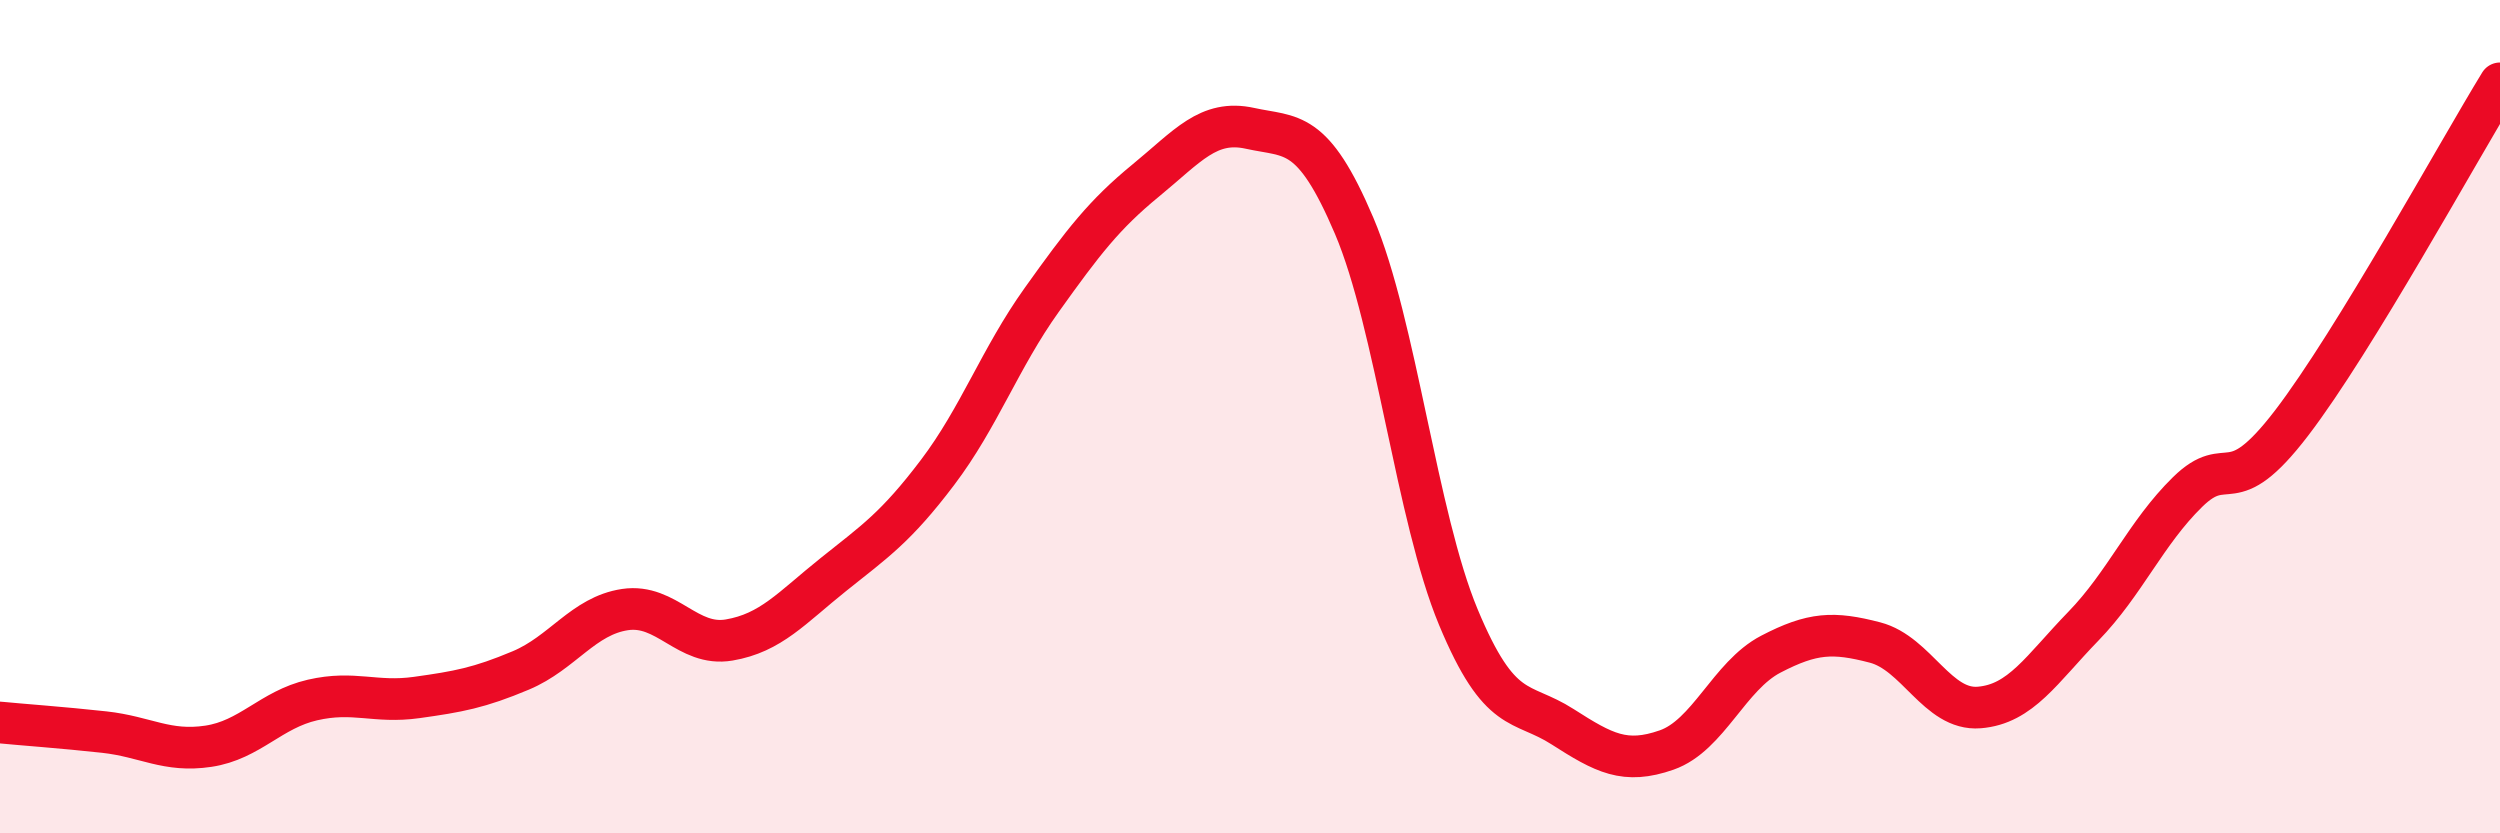
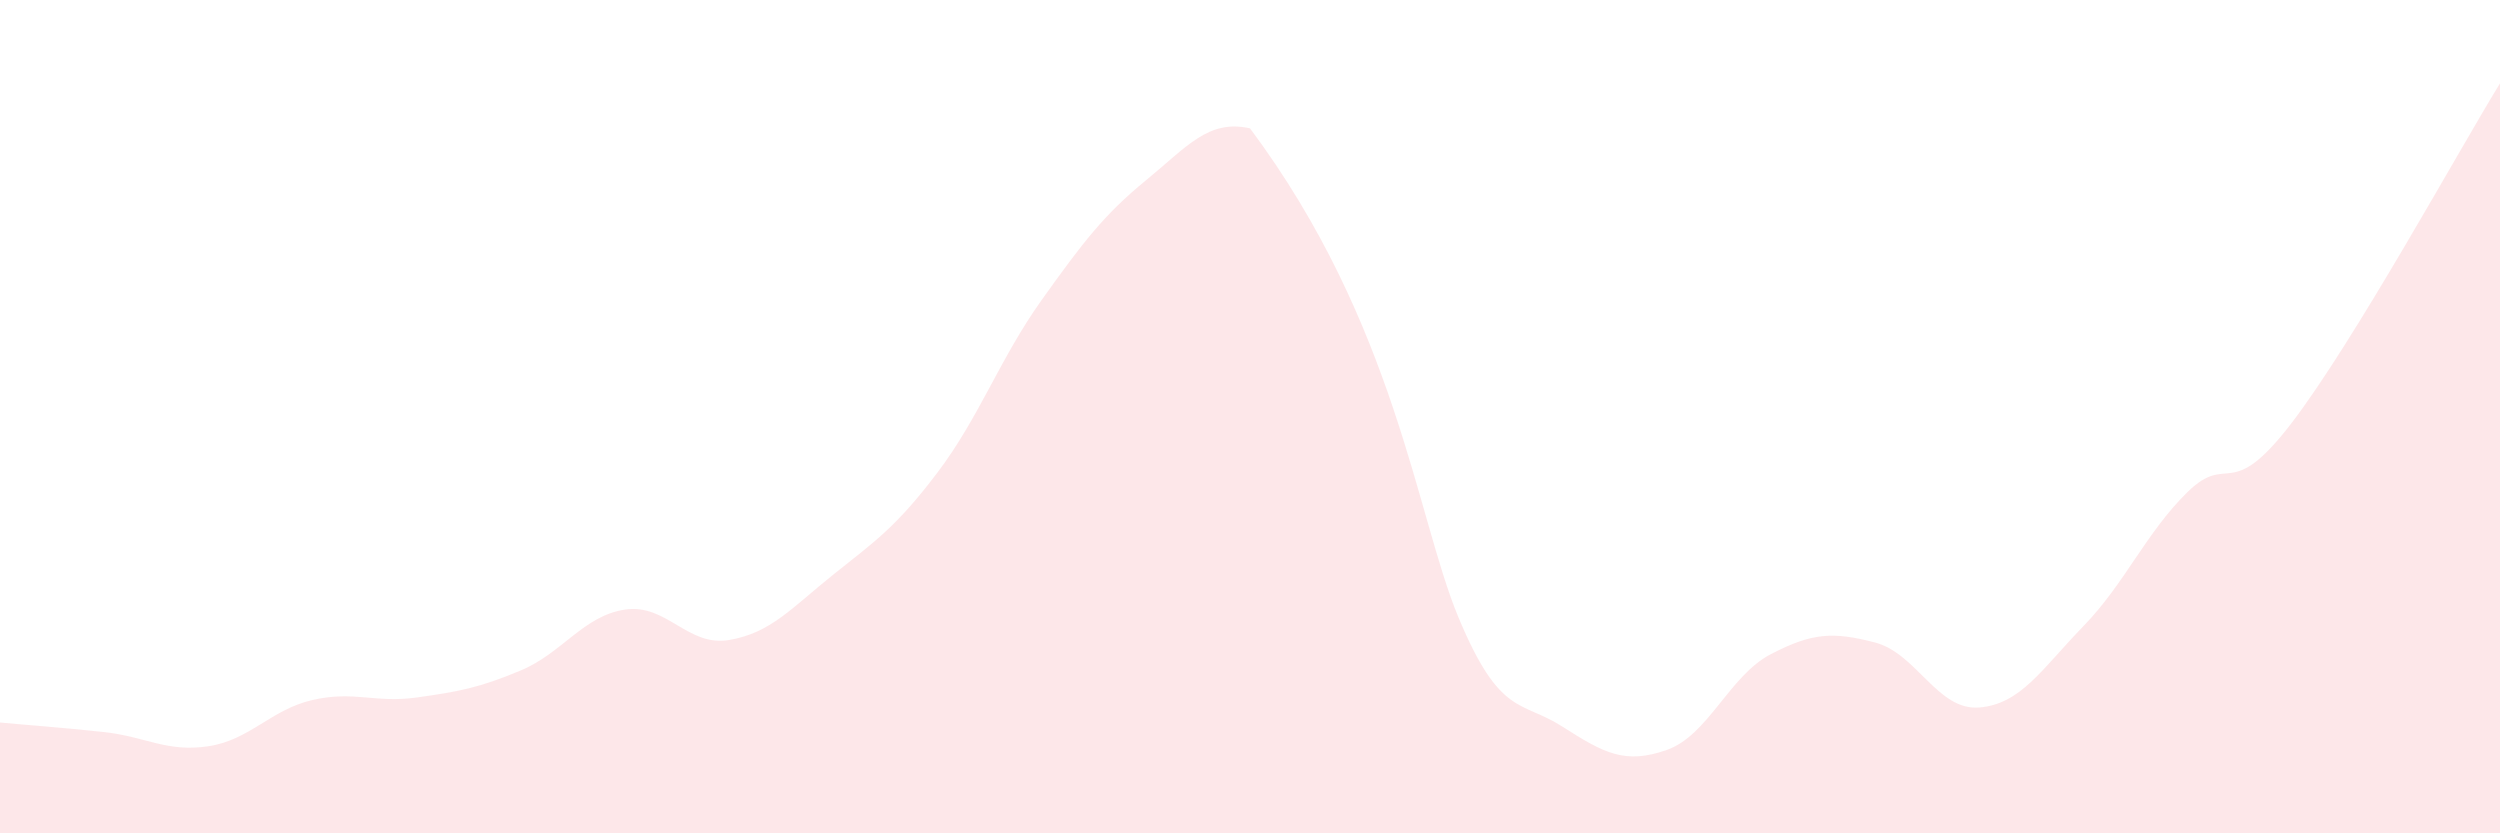
<svg xmlns="http://www.w3.org/2000/svg" width="60" height="20" viewBox="0 0 60 20">
-   <path d="M 0,17.34 C 0.5,17.39 1.5,17.46 2.5,17.57 C 3.5,17.68 4,18.06 5,17.91 C 6,17.76 6.5,17.03 7.5,16.8 C 8.5,16.57 9,16.88 10,16.74 C 11,16.6 11.5,16.51 12.5,16.09 C 13.5,15.67 14,14.78 15,14.63 C 16,14.48 16.5,15.53 17.5,15.36 C 18.5,15.19 19,14.59 20,13.79 C 21,12.99 21.5,12.66 22.5,11.34 C 23.5,10.02 24,8.6 25,7.2 C 26,5.8 26.5,5.15 27.5,4.33 C 28.5,3.51 29,2.86 30,3.08 C 31,3.3 31.5,3.07 32.5,5.42 C 33.5,7.77 34,12.41 35,14.81 C 36,17.21 36.5,16.8 37.5,17.44 C 38.5,18.08 39,18.35 40,18 C 41,17.65 41.5,16.22 42.5,15.7 C 43.5,15.18 44,15.16 45,15.42 C 46,15.68 46.5,17.06 47.5,16.98 C 48.5,16.9 49,16.06 50,15.03 C 51,14 51.5,12.79 52.5,11.81 C 53.5,10.83 53.5,12.11 55,10.15 C 56.5,8.19 59,3.63 60,2L60 20L0 20Z" fill="#EB0A25" opacity="0.1" stroke-linecap="round" stroke-linejoin="round" />
-   <path d="M 0,17.34 C 0.5,17.39 1.5,17.46 2.5,17.57 C 3.5,17.68 4,18.06 5,17.91 C 6,17.76 6.5,17.03 7.5,16.8 C 8.5,16.57 9,16.88 10,16.74 C 11,16.6 11.5,16.51 12.5,16.09 C 13.5,15.67 14,14.78 15,14.63 C 16,14.48 16.5,15.53 17.5,15.36 C 18.5,15.19 19,14.59 20,13.79 C 21,12.99 21.5,12.66 22.5,11.34 C 23.5,10.02 24,8.6 25,7.2 C 26,5.8 26.5,5.15 27.5,4.33 C 28.5,3.51 29,2.86 30,3.08 C 31,3.3 31.5,3.07 32.5,5.42 C 33.5,7.77 34,12.41 35,14.81 C 36,17.21 36.5,16.8 37.5,17.44 C 38.5,18.08 39,18.35 40,18 C 41,17.65 41.5,16.22 42.5,15.7 C 43.5,15.18 44,15.16 45,15.42 C 46,15.68 46.5,17.06 47.5,16.98 C 48.5,16.9 49,16.06 50,15.03 C 51,14 51.5,12.79 52.5,11.81 C 53.5,10.83 53.5,12.11 55,10.15 C 56.5,8.19 59,3.63 60,2" stroke="#EB0A25" stroke-width="1" fill="none" stroke-linecap="round" stroke-linejoin="round" />
+   <path d="M 0,17.34 C 0.5,17.39 1.5,17.46 2.5,17.57 C 3.5,17.68 4,18.06 5,17.91 C 6,17.76 6.5,17.03 7.5,16.8 C 8.5,16.57 9,16.88 10,16.74 C 11,16.6 11.5,16.51 12.5,16.09 C 13.5,15.67 14,14.78 15,14.63 C 16,14.48 16.5,15.53 17.5,15.36 C 18.5,15.19 19,14.59 20,13.79 C 21,12.99 21.5,12.66 22.5,11.34 C 23.5,10.02 24,8.6 25,7.2 C 26,5.8 26.5,5.15 27.5,4.33 C 28.5,3.51 29,2.86 30,3.08 C 33.5,7.77 34,12.41 35,14.81 C 36,17.21 36.5,16.8 37.5,17.44 C 38.5,18.08 39,18.35 40,18 C 41,17.65 41.5,16.22 42.5,15.7 C 43.5,15.18 44,15.16 45,15.42 C 46,15.68 46.5,17.06 47.5,16.98 C 48.5,16.9 49,16.06 50,15.03 C 51,14 51.5,12.79 52.5,11.81 C 53.5,10.83 53.5,12.11 55,10.15 C 56.5,8.19 59,3.63 60,2L60 20L0 20Z" fill="#EB0A25" opacity="0.1" stroke-linecap="round" stroke-linejoin="round" />
</svg>